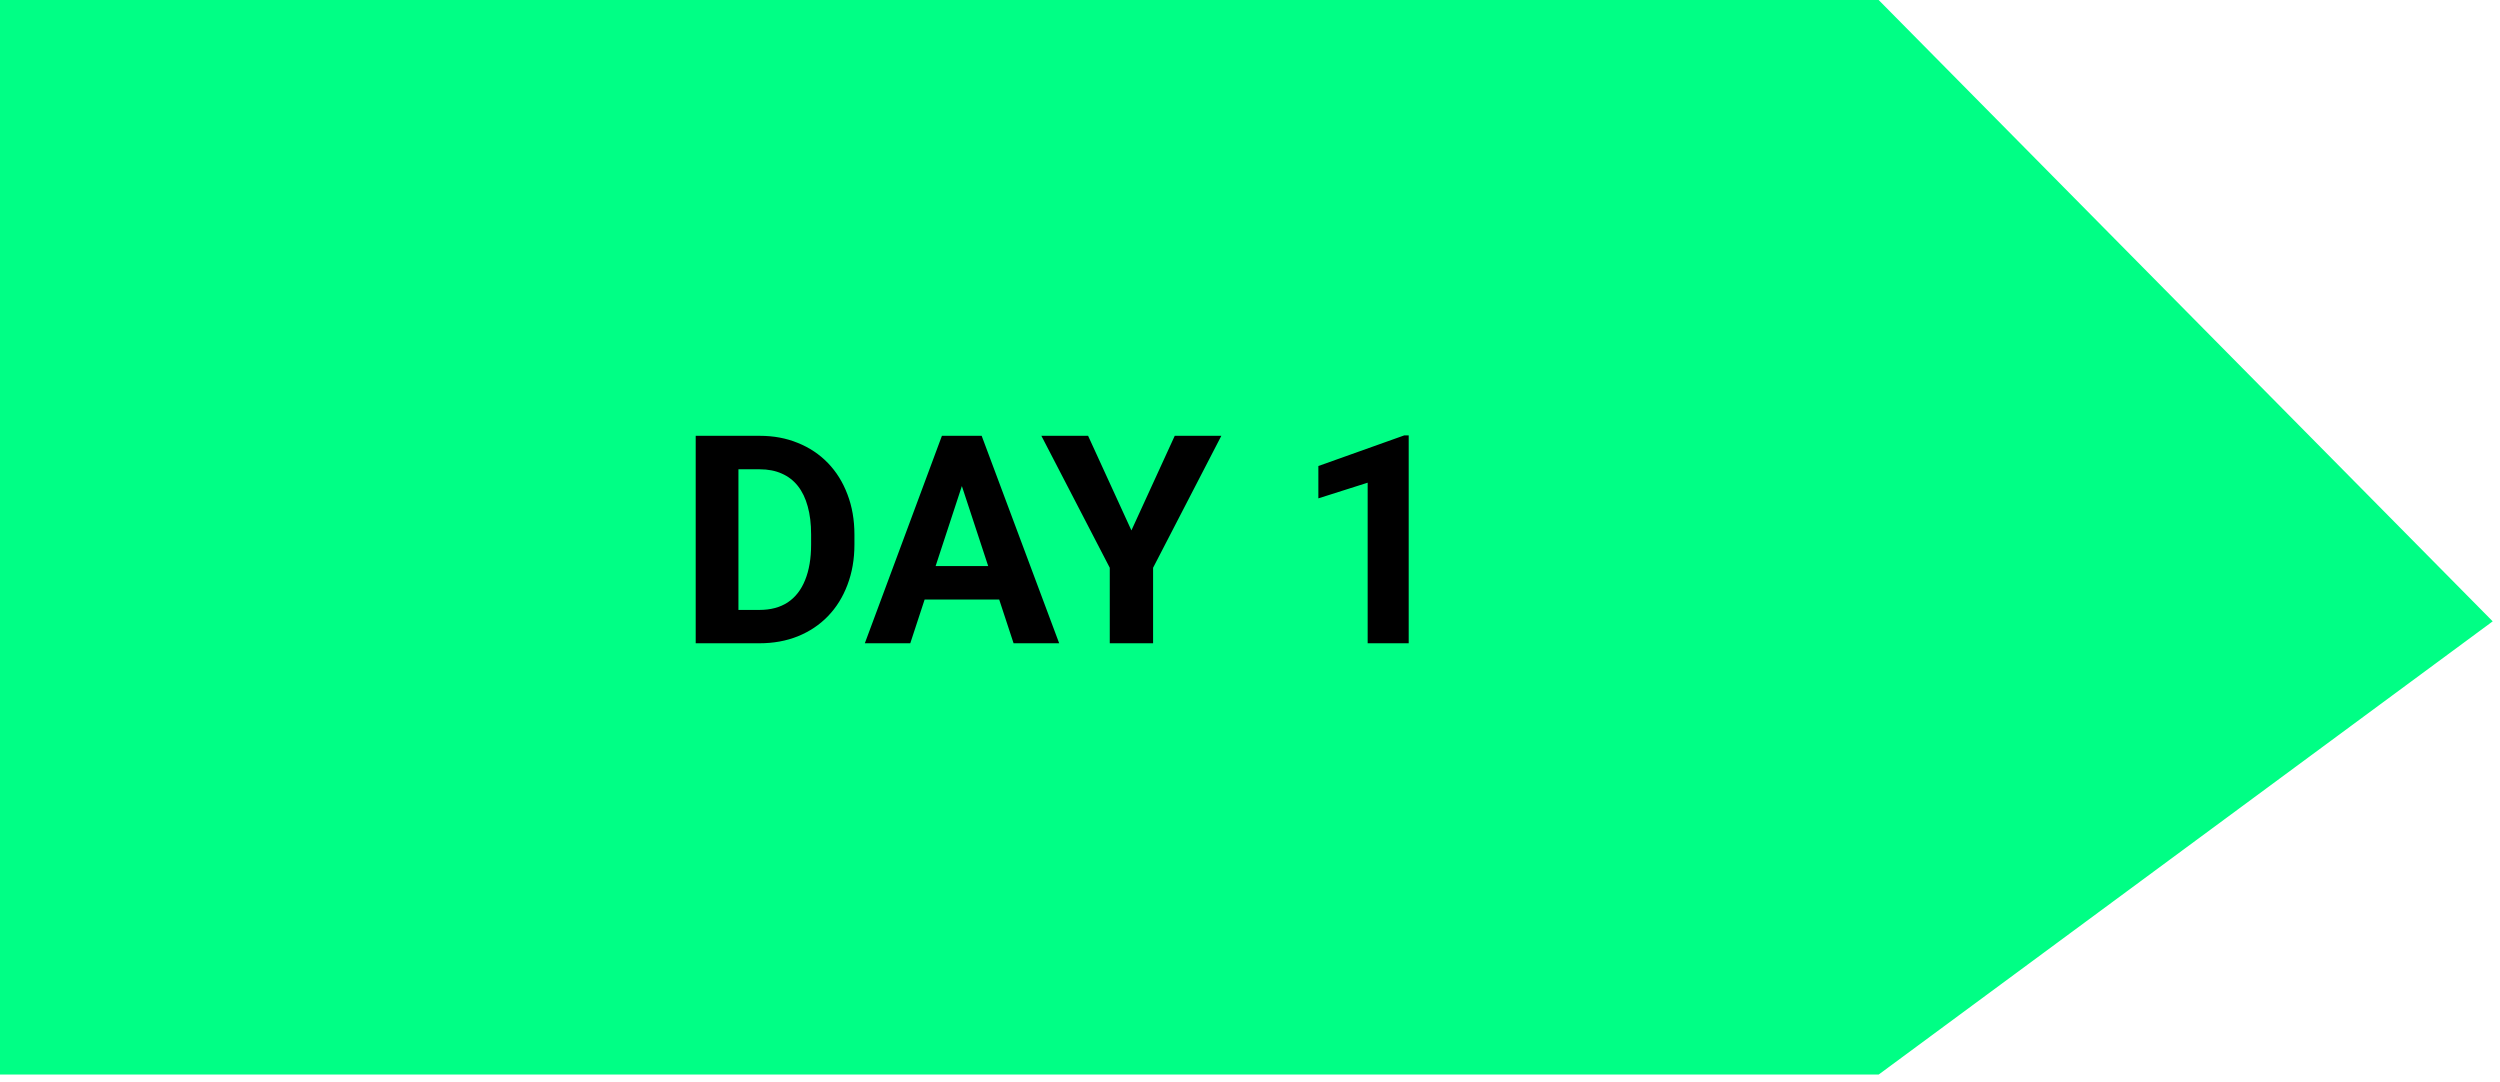
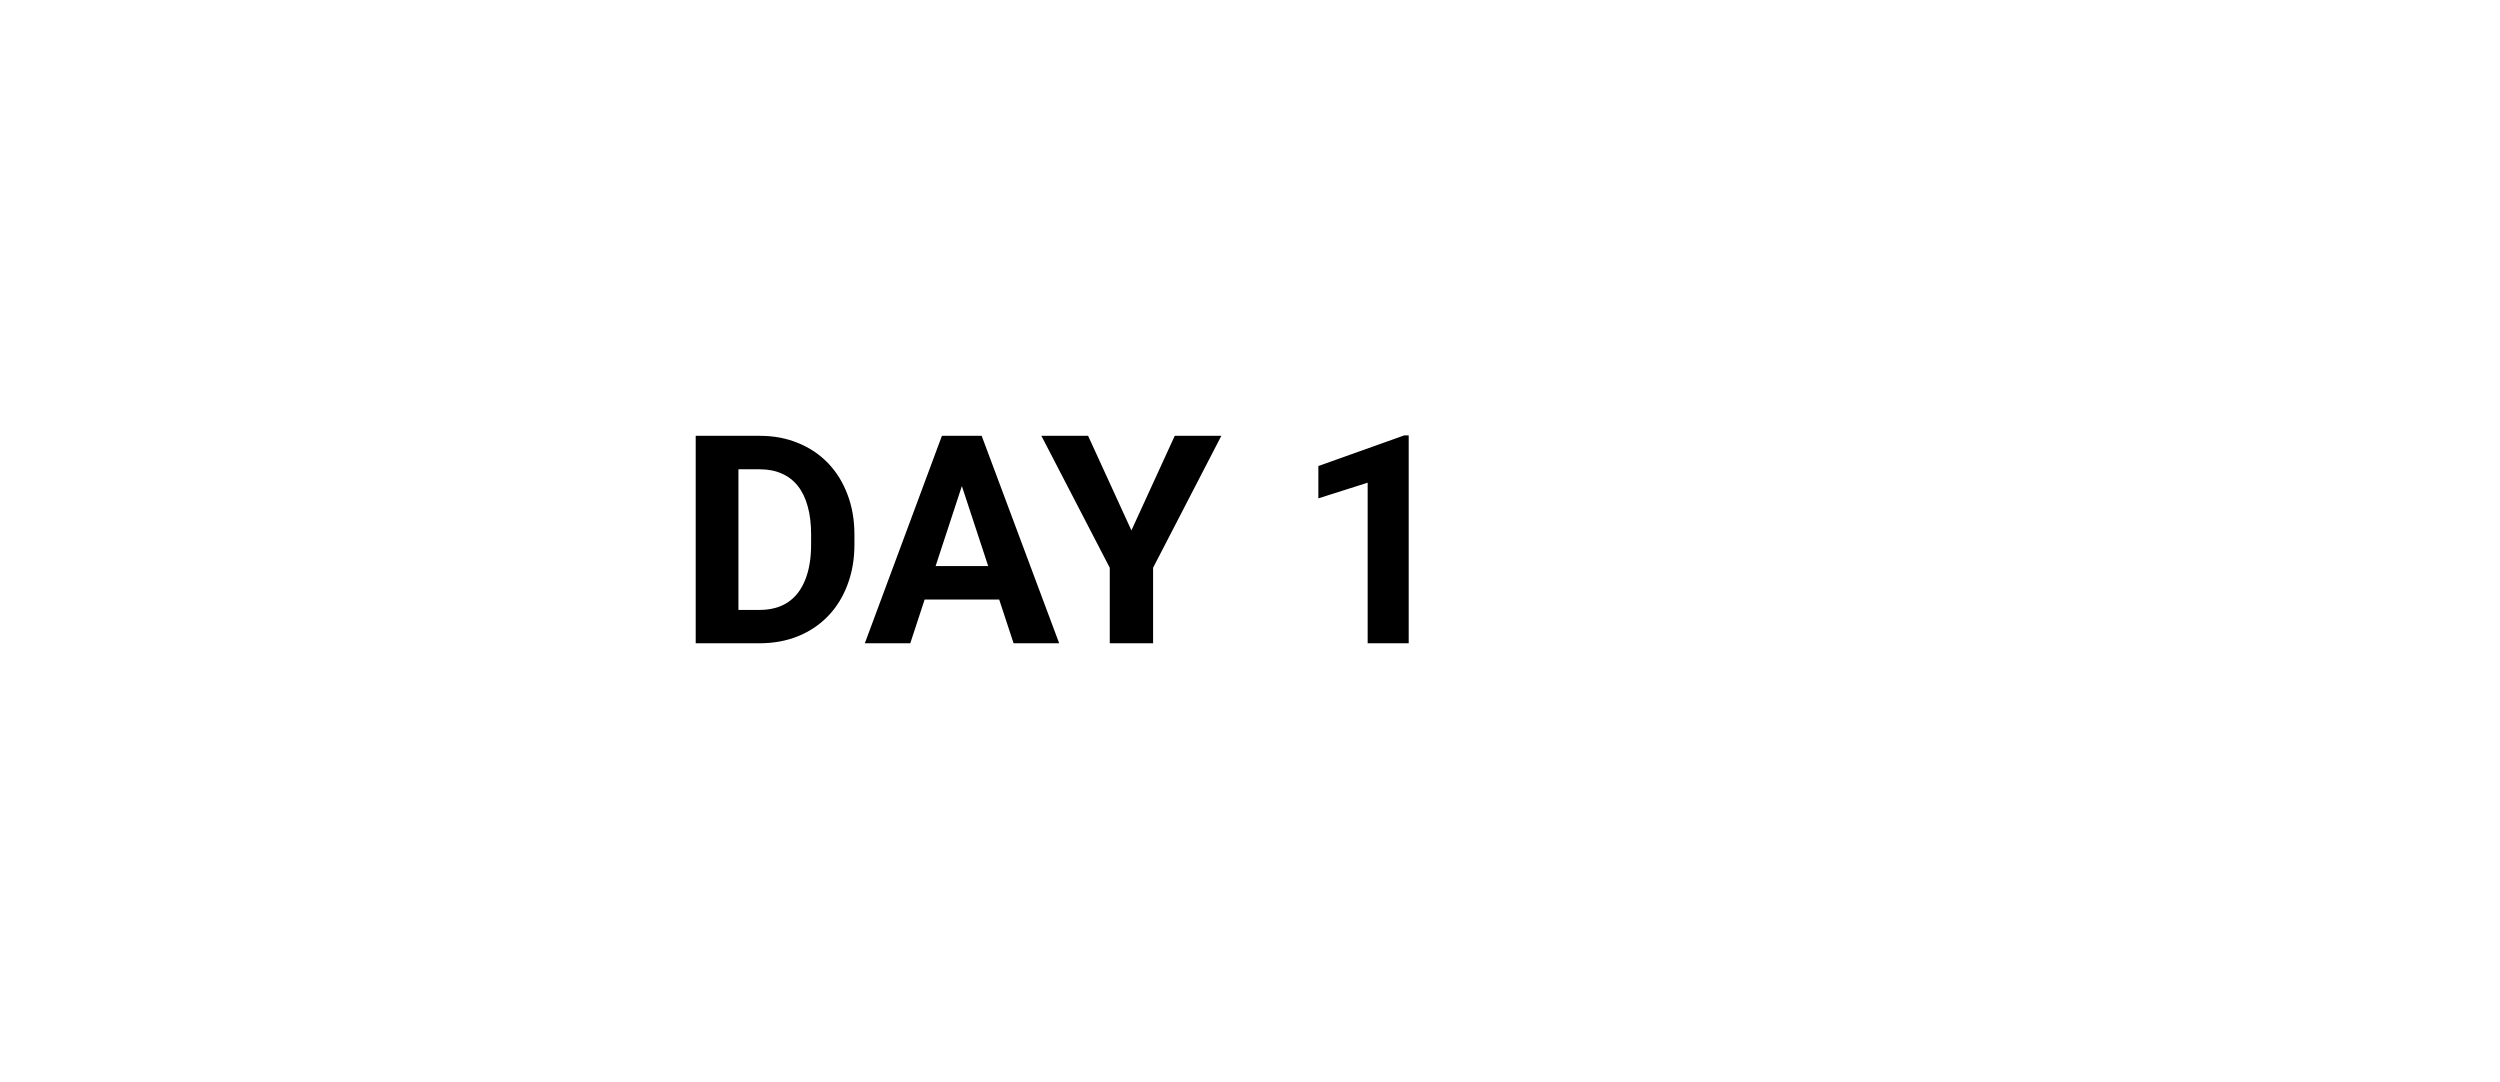
<svg xmlns="http://www.w3.org/2000/svg" width="171" height="74" viewBox="0 0 171 74" fill="none">
-   <path d="M128.5 0H0V73.5H128.5L170.5 42.5L128.5 0Z" fill="#00FF85" />
  <path d="M51.942 44H48.852L48.872 41.719H51.942C52.709 41.719 53.355 41.547 53.882 41.203C54.408 40.852 54.804 40.342 55.071 39.673C55.343 39.004 55.48 38.195 55.48 37.246V36.554C55.48 35.826 55.402 35.186 55.246 34.634C55.096 34.082 54.872 33.617 54.574 33.24C54.275 32.864 53.907 32.581 53.472 32.392C53.037 32.197 52.536 32.1 51.971 32.1H48.794V29.81H51.971C52.92 29.81 53.787 29.972 54.574 30.297C55.366 30.615 56.052 31.073 56.63 31.671C57.208 32.269 57.653 32.984 57.965 33.815C58.283 34.641 58.443 35.56 58.443 36.574V37.246C58.443 38.253 58.283 39.172 57.965 40.004C57.653 40.836 57.208 41.55 56.63 42.148C56.058 42.739 55.373 43.198 54.574 43.522C53.781 43.841 52.904 44 51.942 44ZM50.509 29.81V44H47.586V29.81H50.509ZM66.123 32.236L62.263 44H59.154L64.427 29.81H66.405L66.123 32.236ZM69.329 44L65.46 32.236L65.148 29.81H67.146L72.448 44H69.329ZM69.154 38.718V41.008H61.659V38.718H69.154ZM74.426 29.81L77.389 36.281L80.352 29.81H83.539L78.871 38.835V44H75.908V38.835L71.23 29.81H74.426ZM96.355 29.78V44H93.548V33.016L90.176 34.088V31.876L96.053 29.78H96.355Z" fill="black" />
</svg>